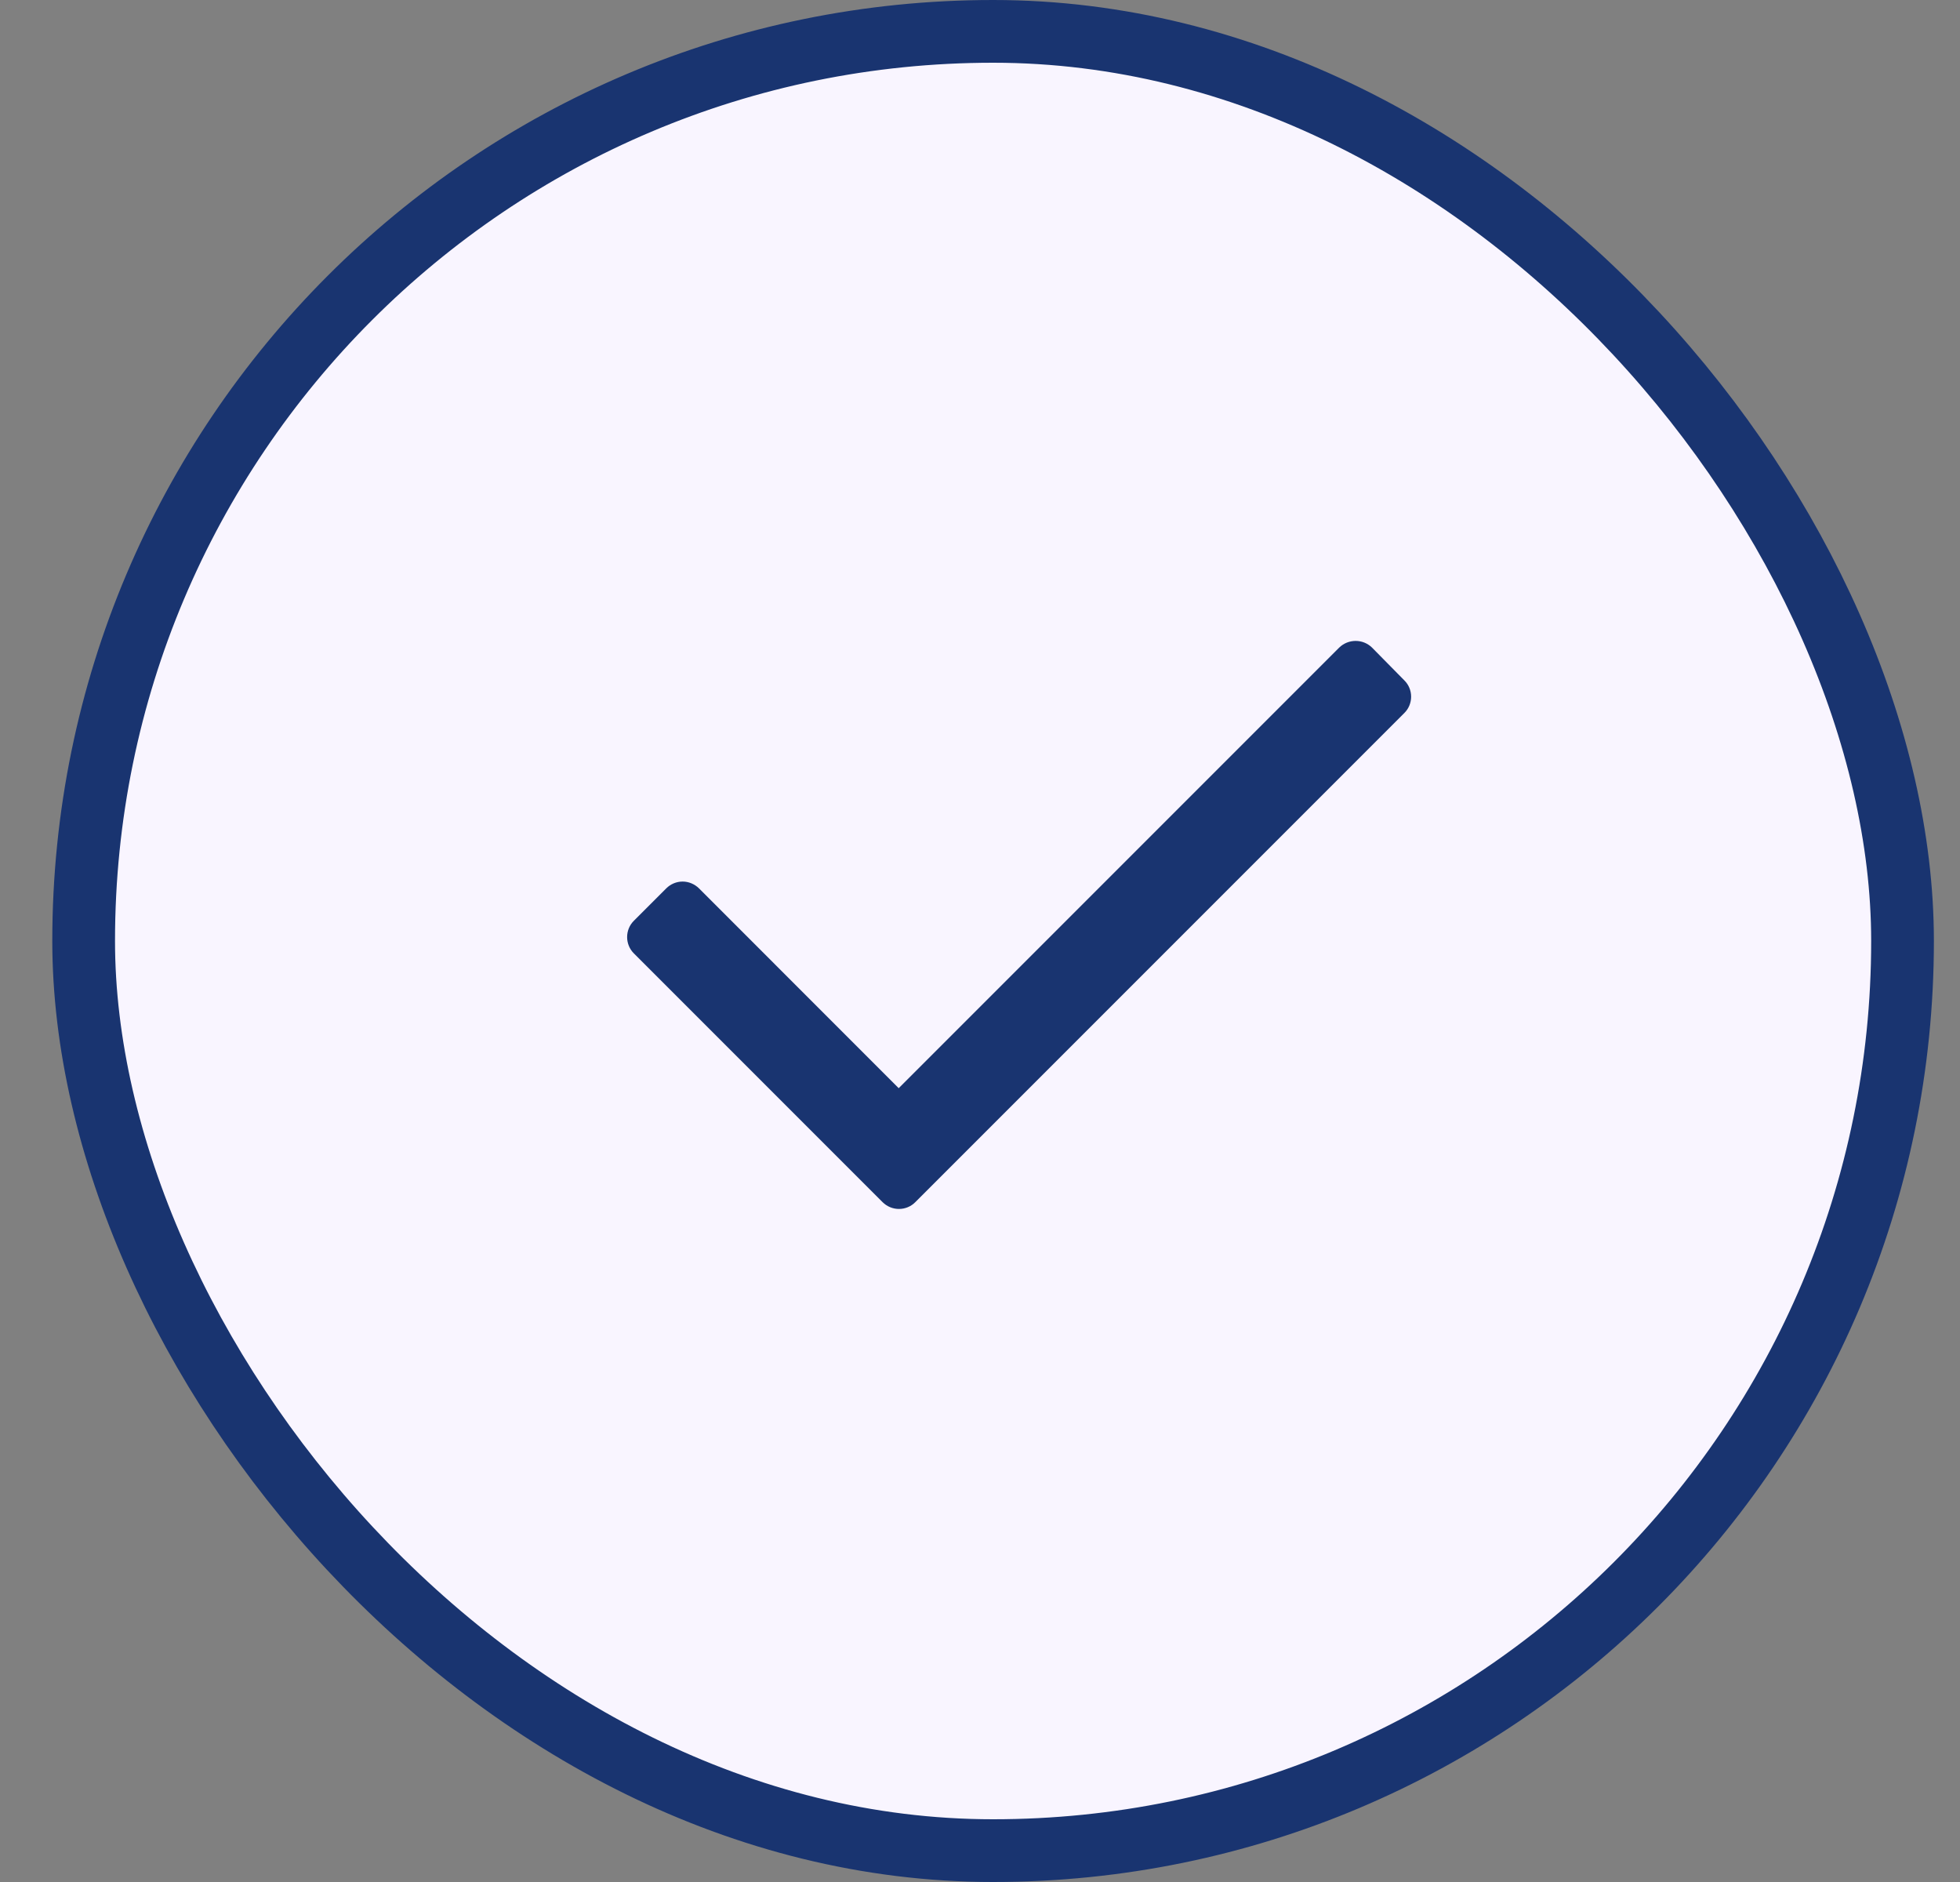
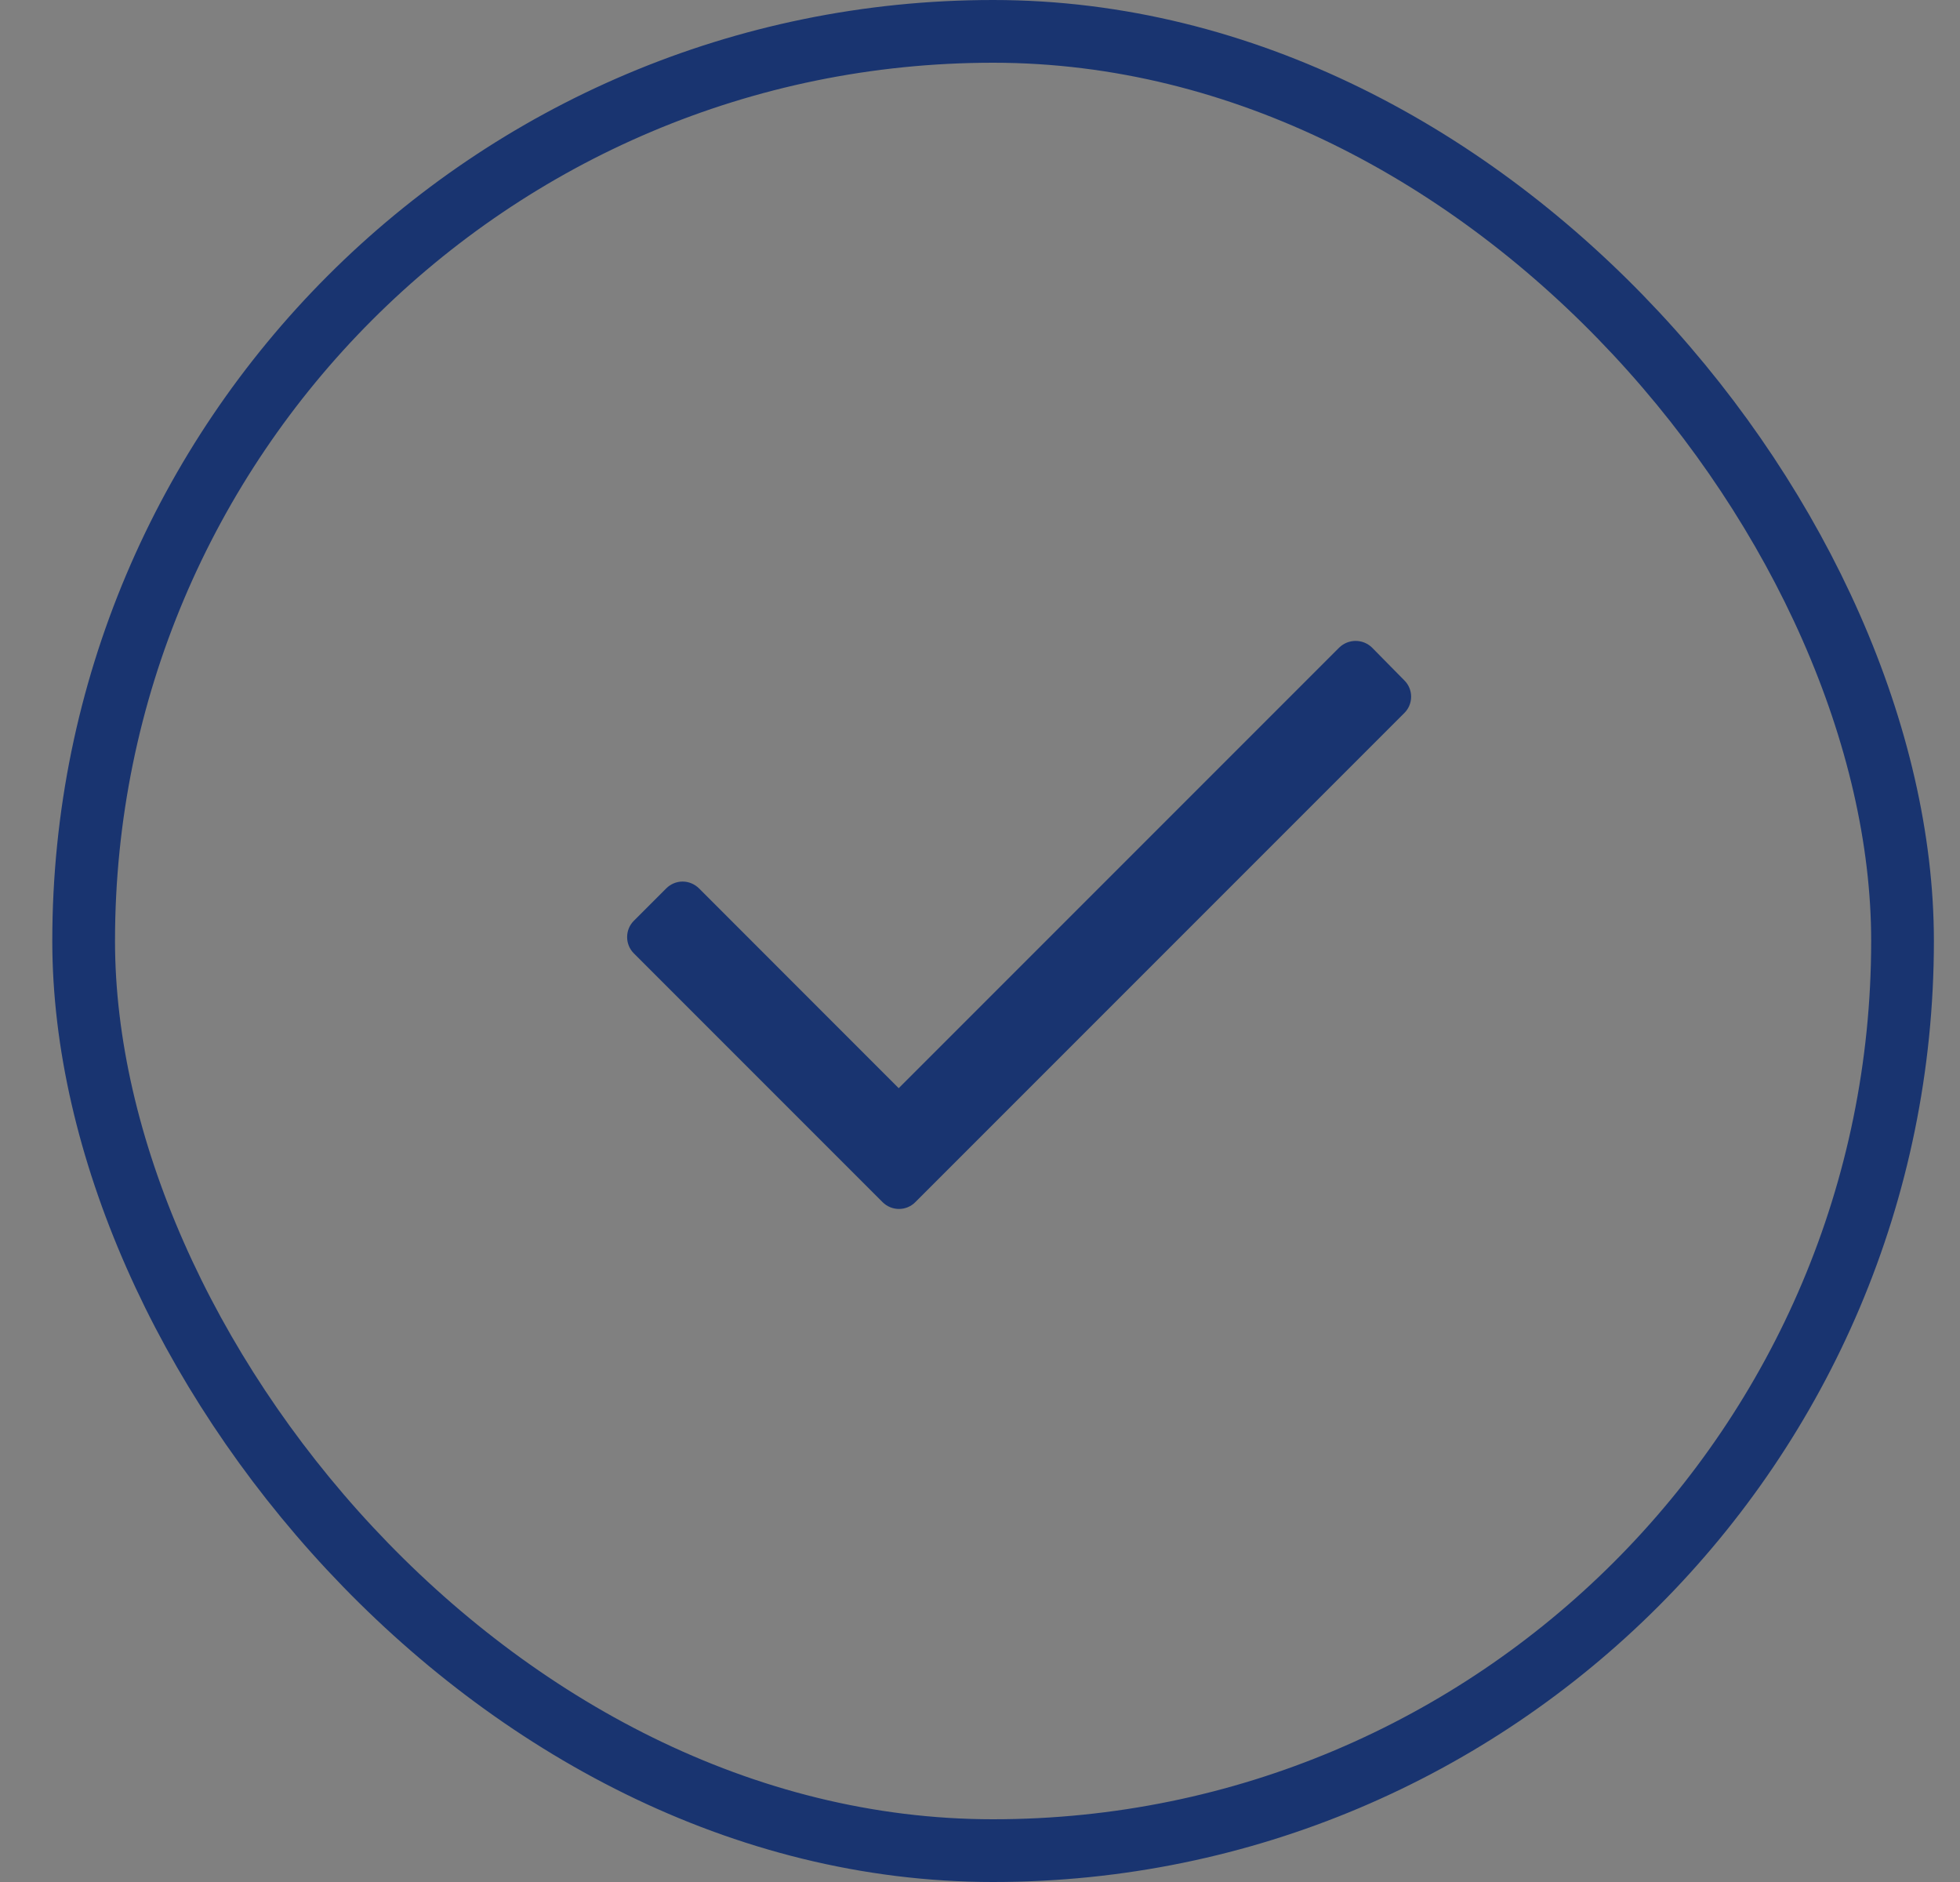
<svg xmlns="http://www.w3.org/2000/svg" width="25" height="24" viewBox="0 0 25 24" fill="none">
  <rect x="0" y="0" width="25" height="24" fill="#808080" stroke="none" />
-   <rect x="1.067" y="0.4" width="23.2" height="23.2" rx="11.6" fill="#F9F5FF" />
  <rect x="1.067" y="0.4" width="23.2" height="23.2" rx="11.6" stroke="#193470" stroke-width="0.8" />
  <path d="M17.912 9.093L11.675 15.33C11.62 15.386 11.545 15.417 11.466 15.417C11.388 15.417 11.313 15.386 11.257 15.33L8.086 12.159C8.03 12.104 7.999 12.028 7.999 11.95C7.999 11.871 8.03 11.796 8.086 11.741L8.498 11.329C8.553 11.274 8.628 11.242 8.707 11.242C8.785 11.242 8.86 11.274 8.916 11.329L11.463 13.877L17.082 8.258C17.199 8.145 17.384 8.145 17.5 8.258L17.912 8.676C17.968 8.731 17.999 8.806 17.999 8.884C17.999 8.963 17.968 9.038 17.912 9.093Z" fill="#193470" />
</svg>